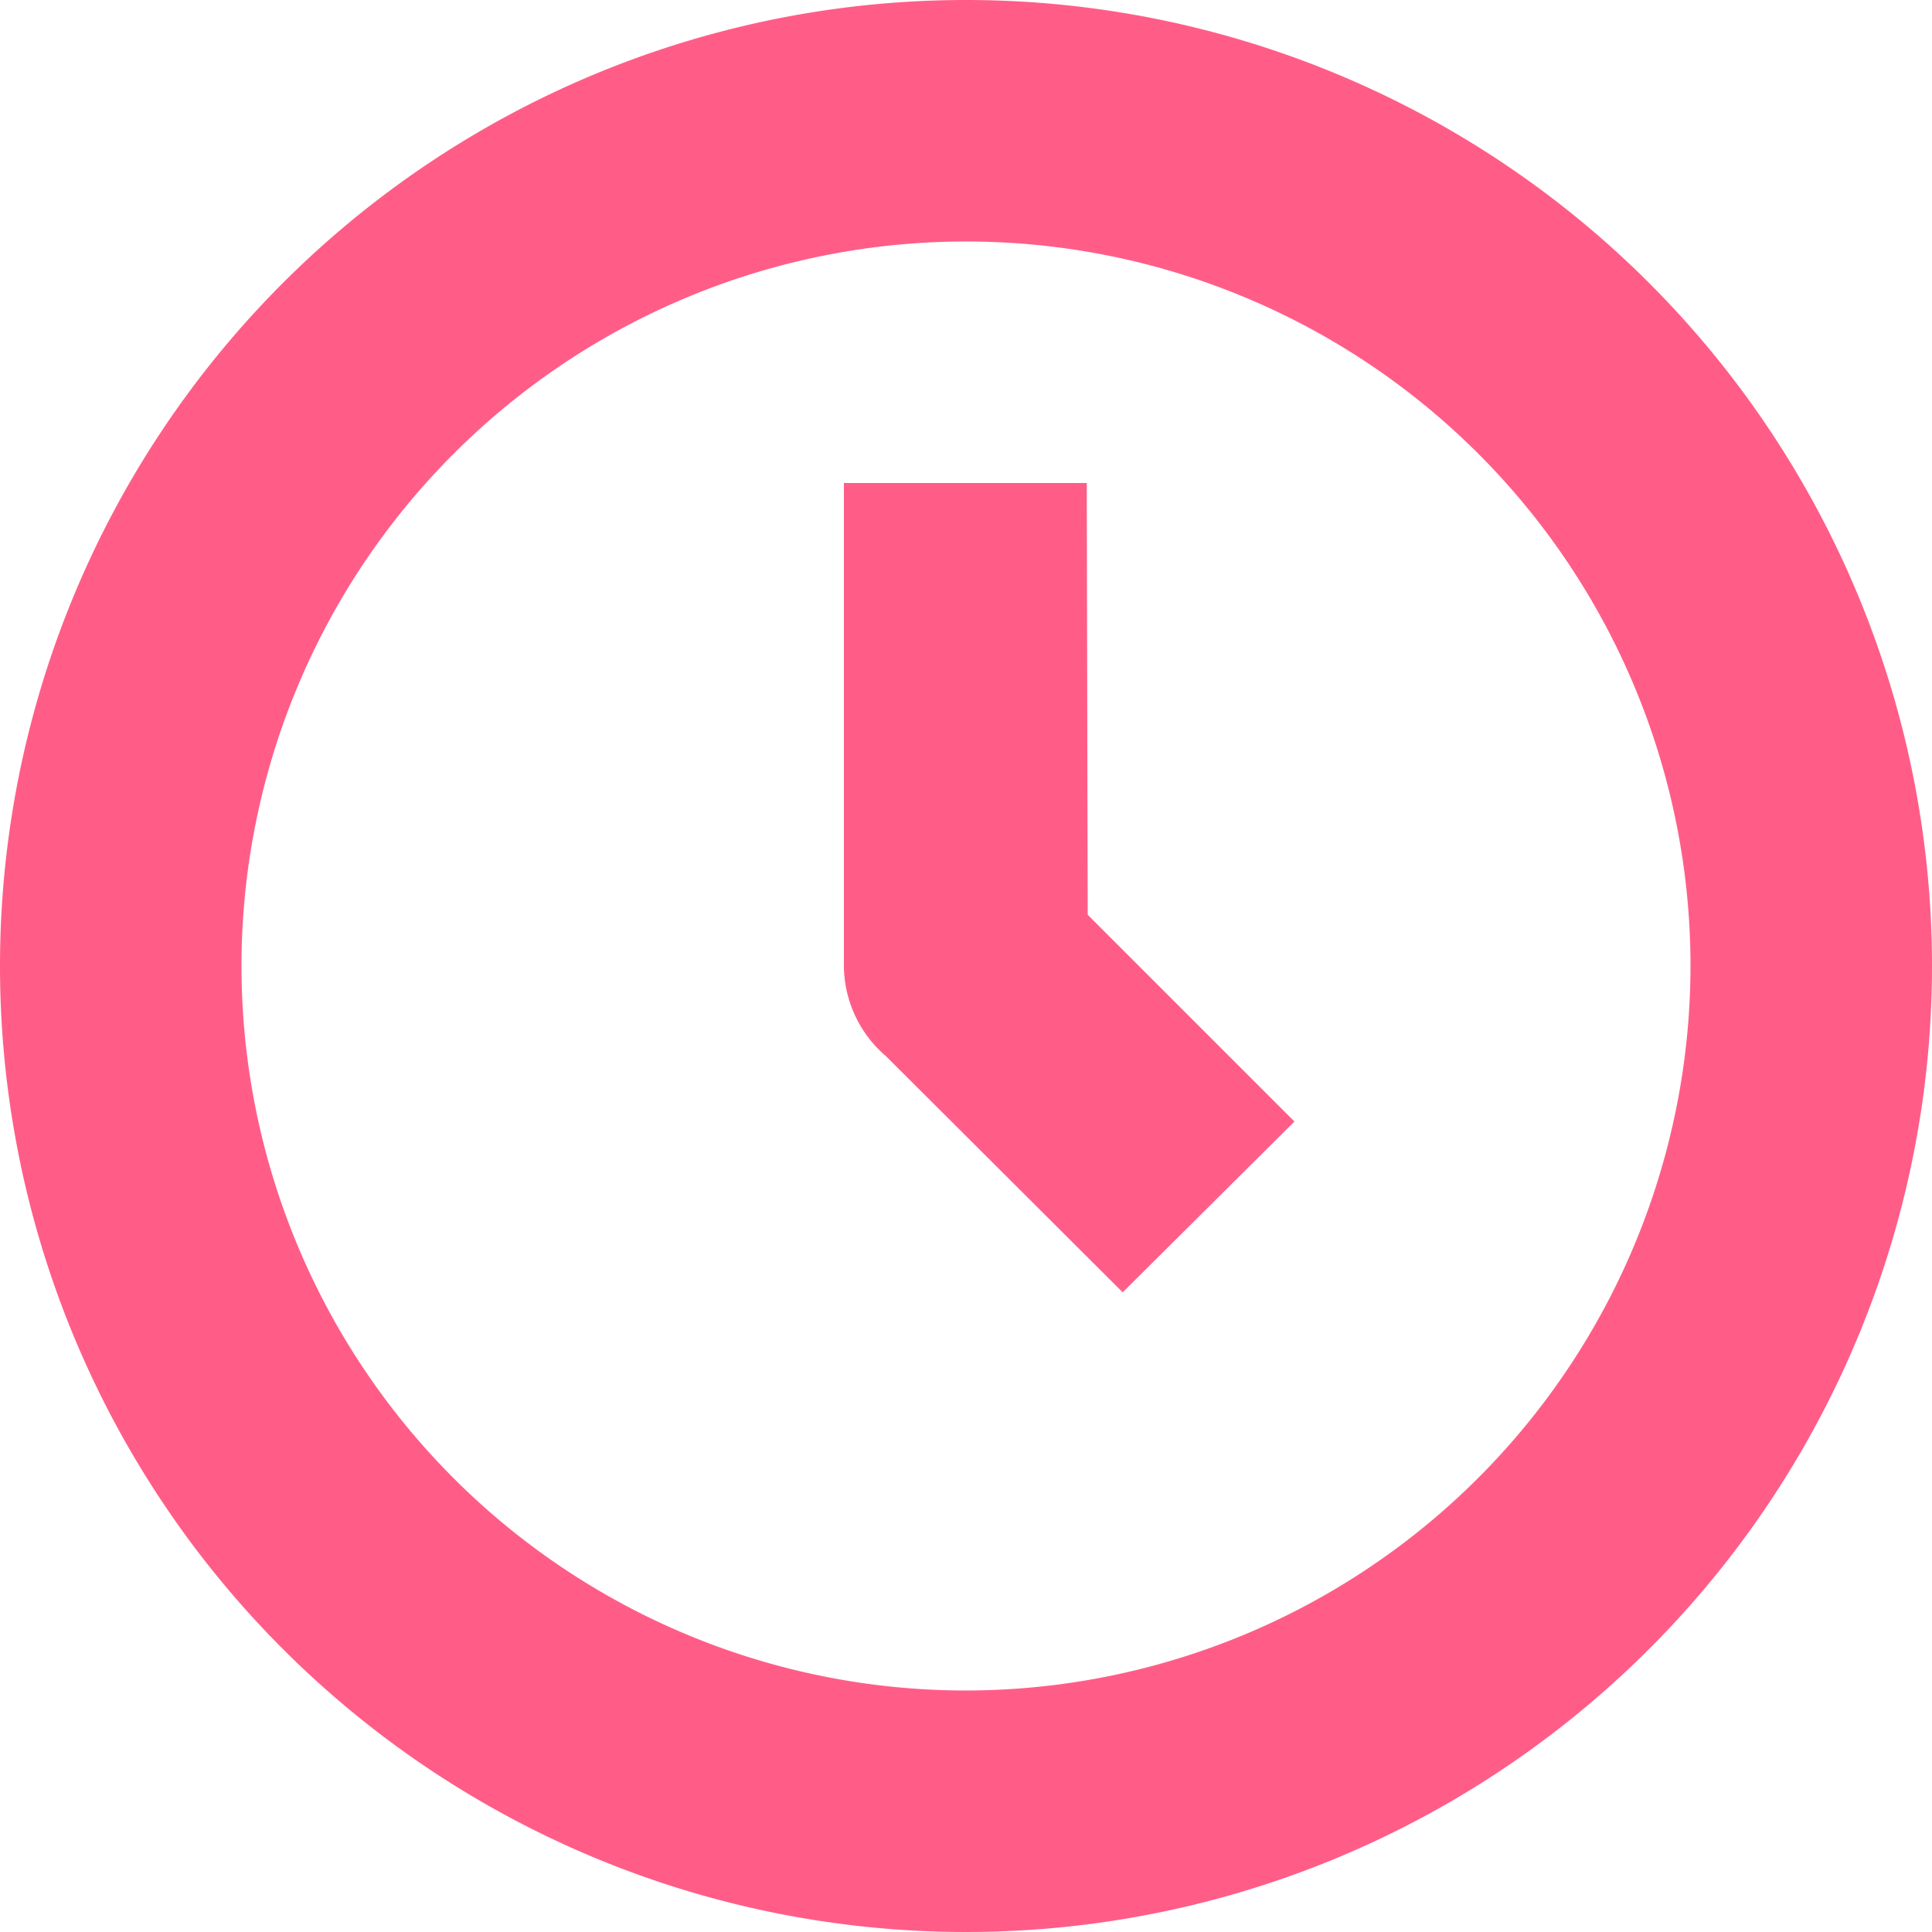
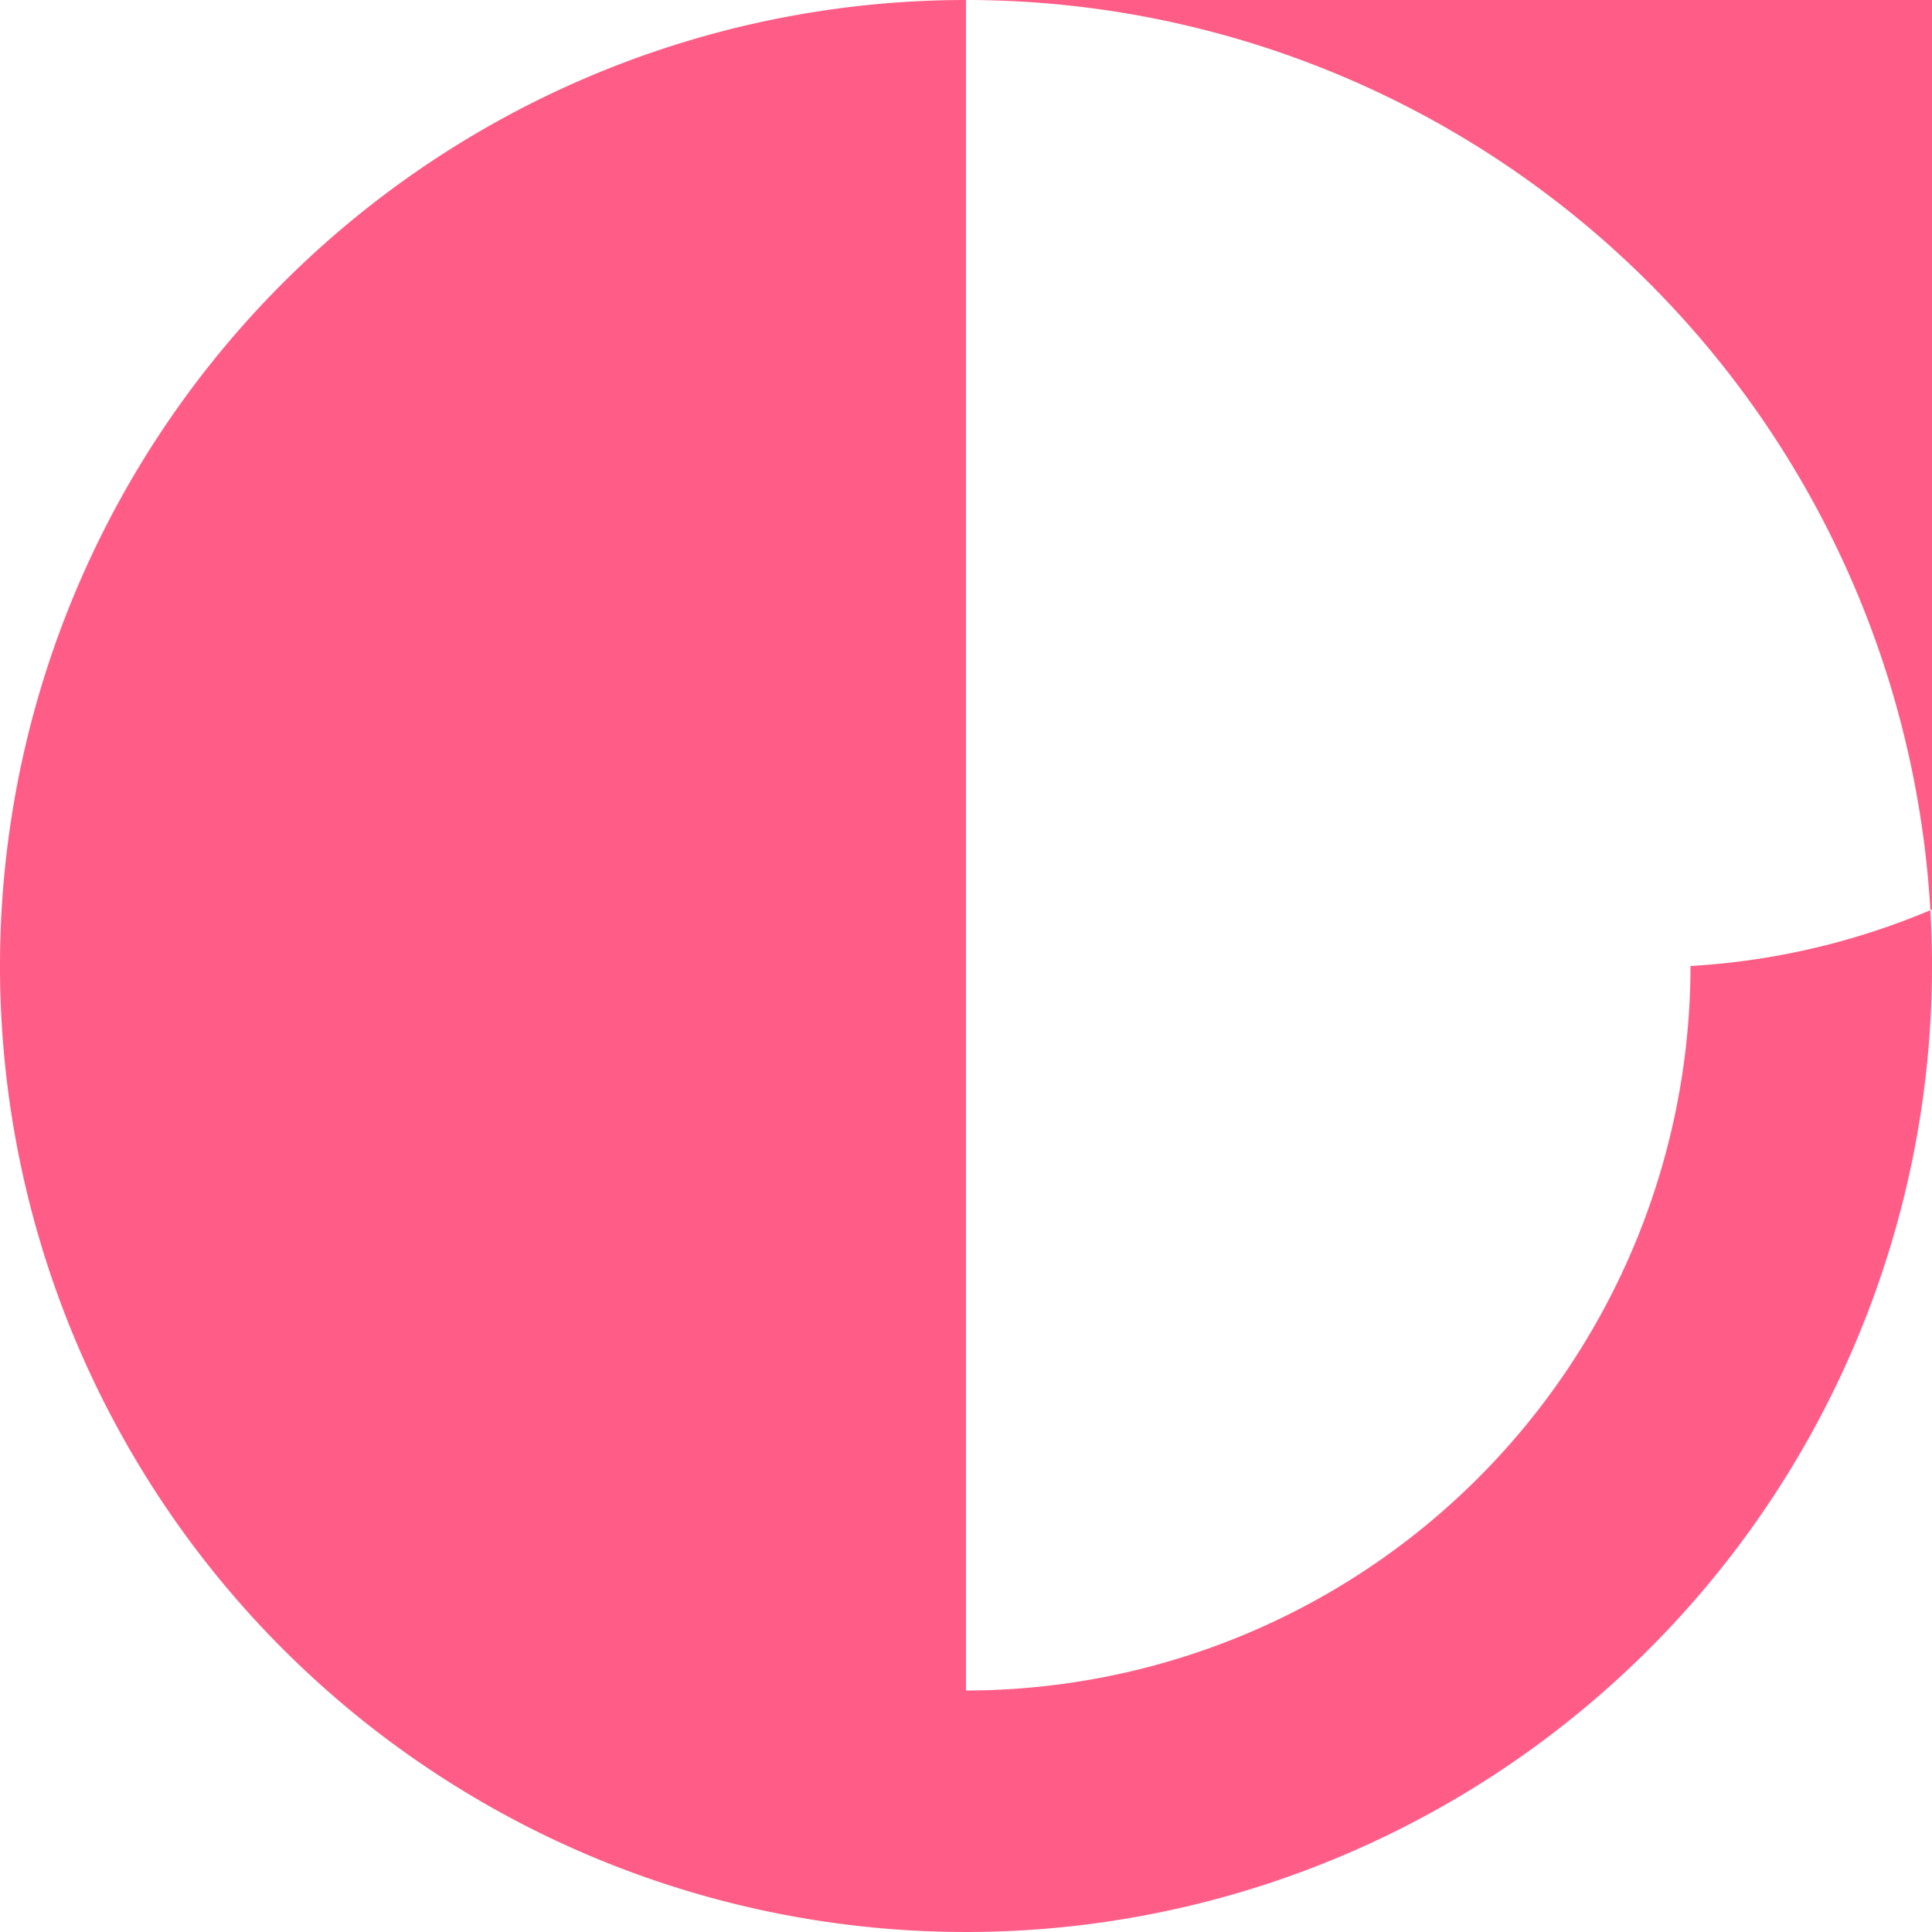
<svg xmlns="http://www.w3.org/2000/svg" id="art" viewBox="0 0 100 100">
  <defs>
    <style>.cls-1{fill:#ff5d87;}</style>
  </defs>
-   <path class="cls-1" d="M50,0a50,50,0,1,0,50,50A50,50,0,0,0,50,0Zm0,87.5A37.5,37.5,0,1,1,87.5,50,37.54,37.54,0,0,1,50,87.5Z" />
-   <path class="cls-1" d="M56.25,25H43.68V50a6.2,6.2,0,0,0,2.17,4.66L58.11,66.89,67,58.05l-10.7-10.7Z" />
+   <path class="cls-1" d="M50,0a50,50,0,1,0,50,50A50,50,0,0,0,50,0ZA37.5,37.5,0,1,1,87.5,50,37.54,37.54,0,0,1,50,87.5Z" />
</svg>